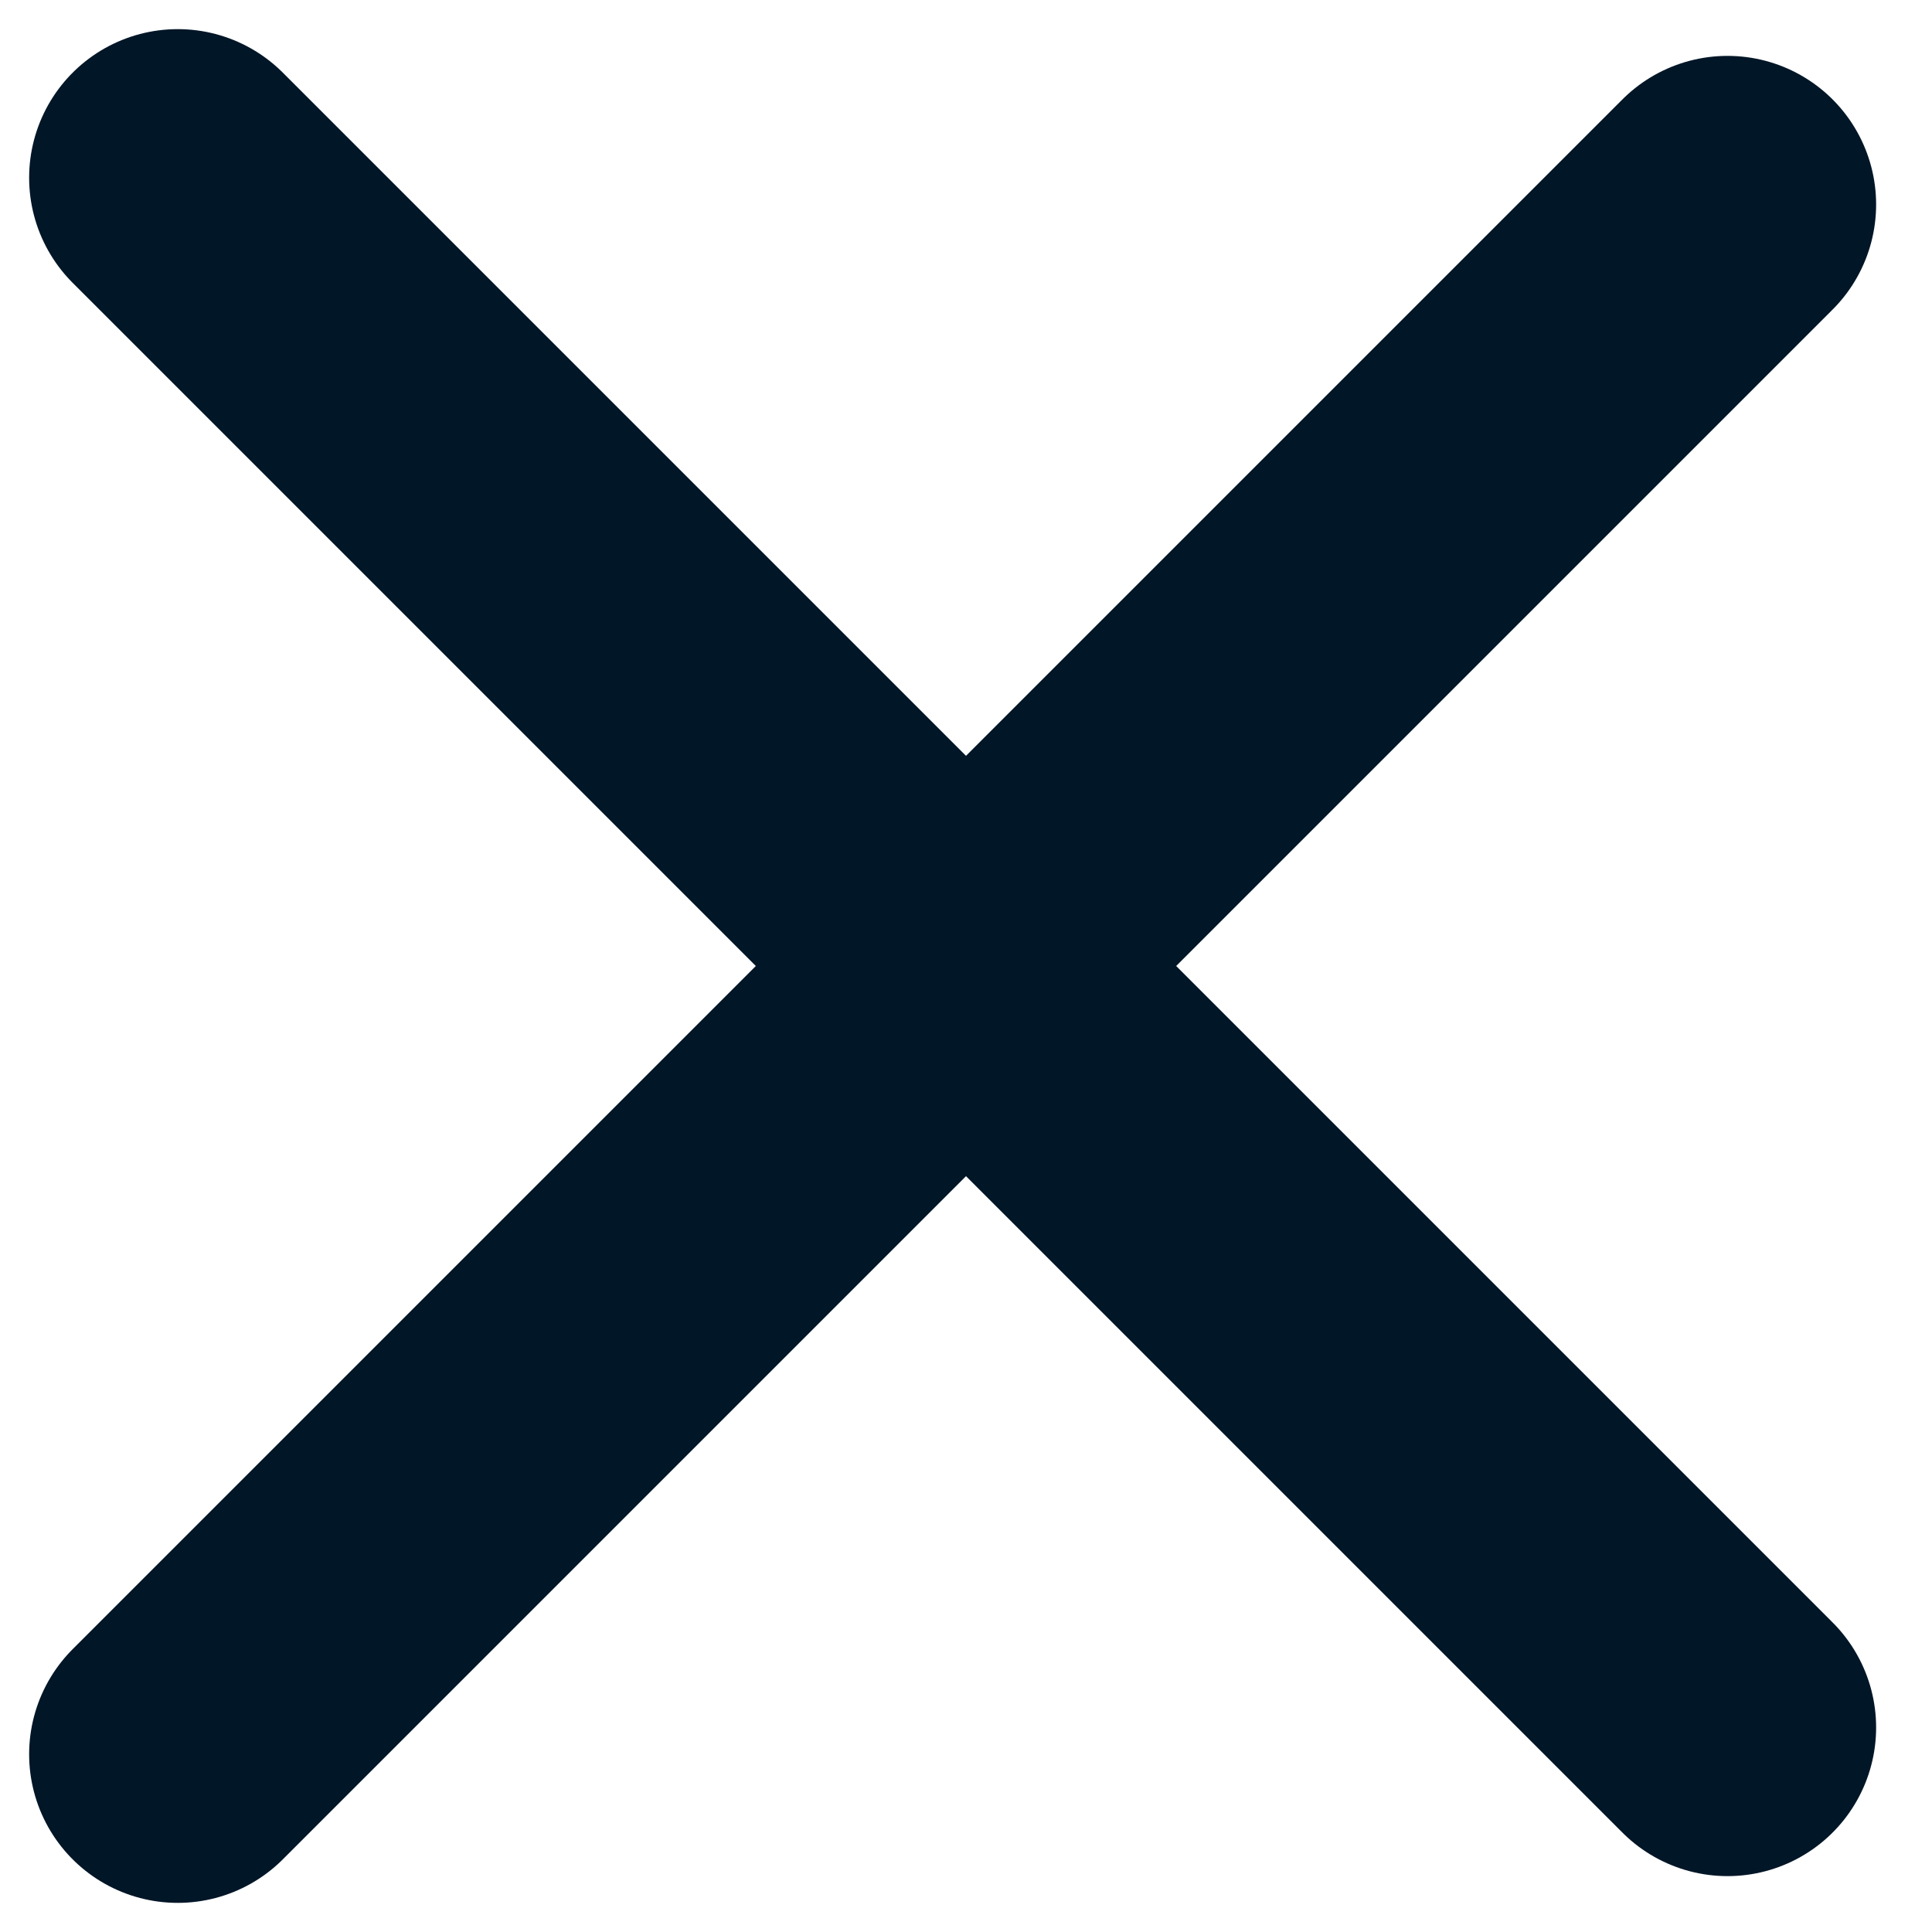
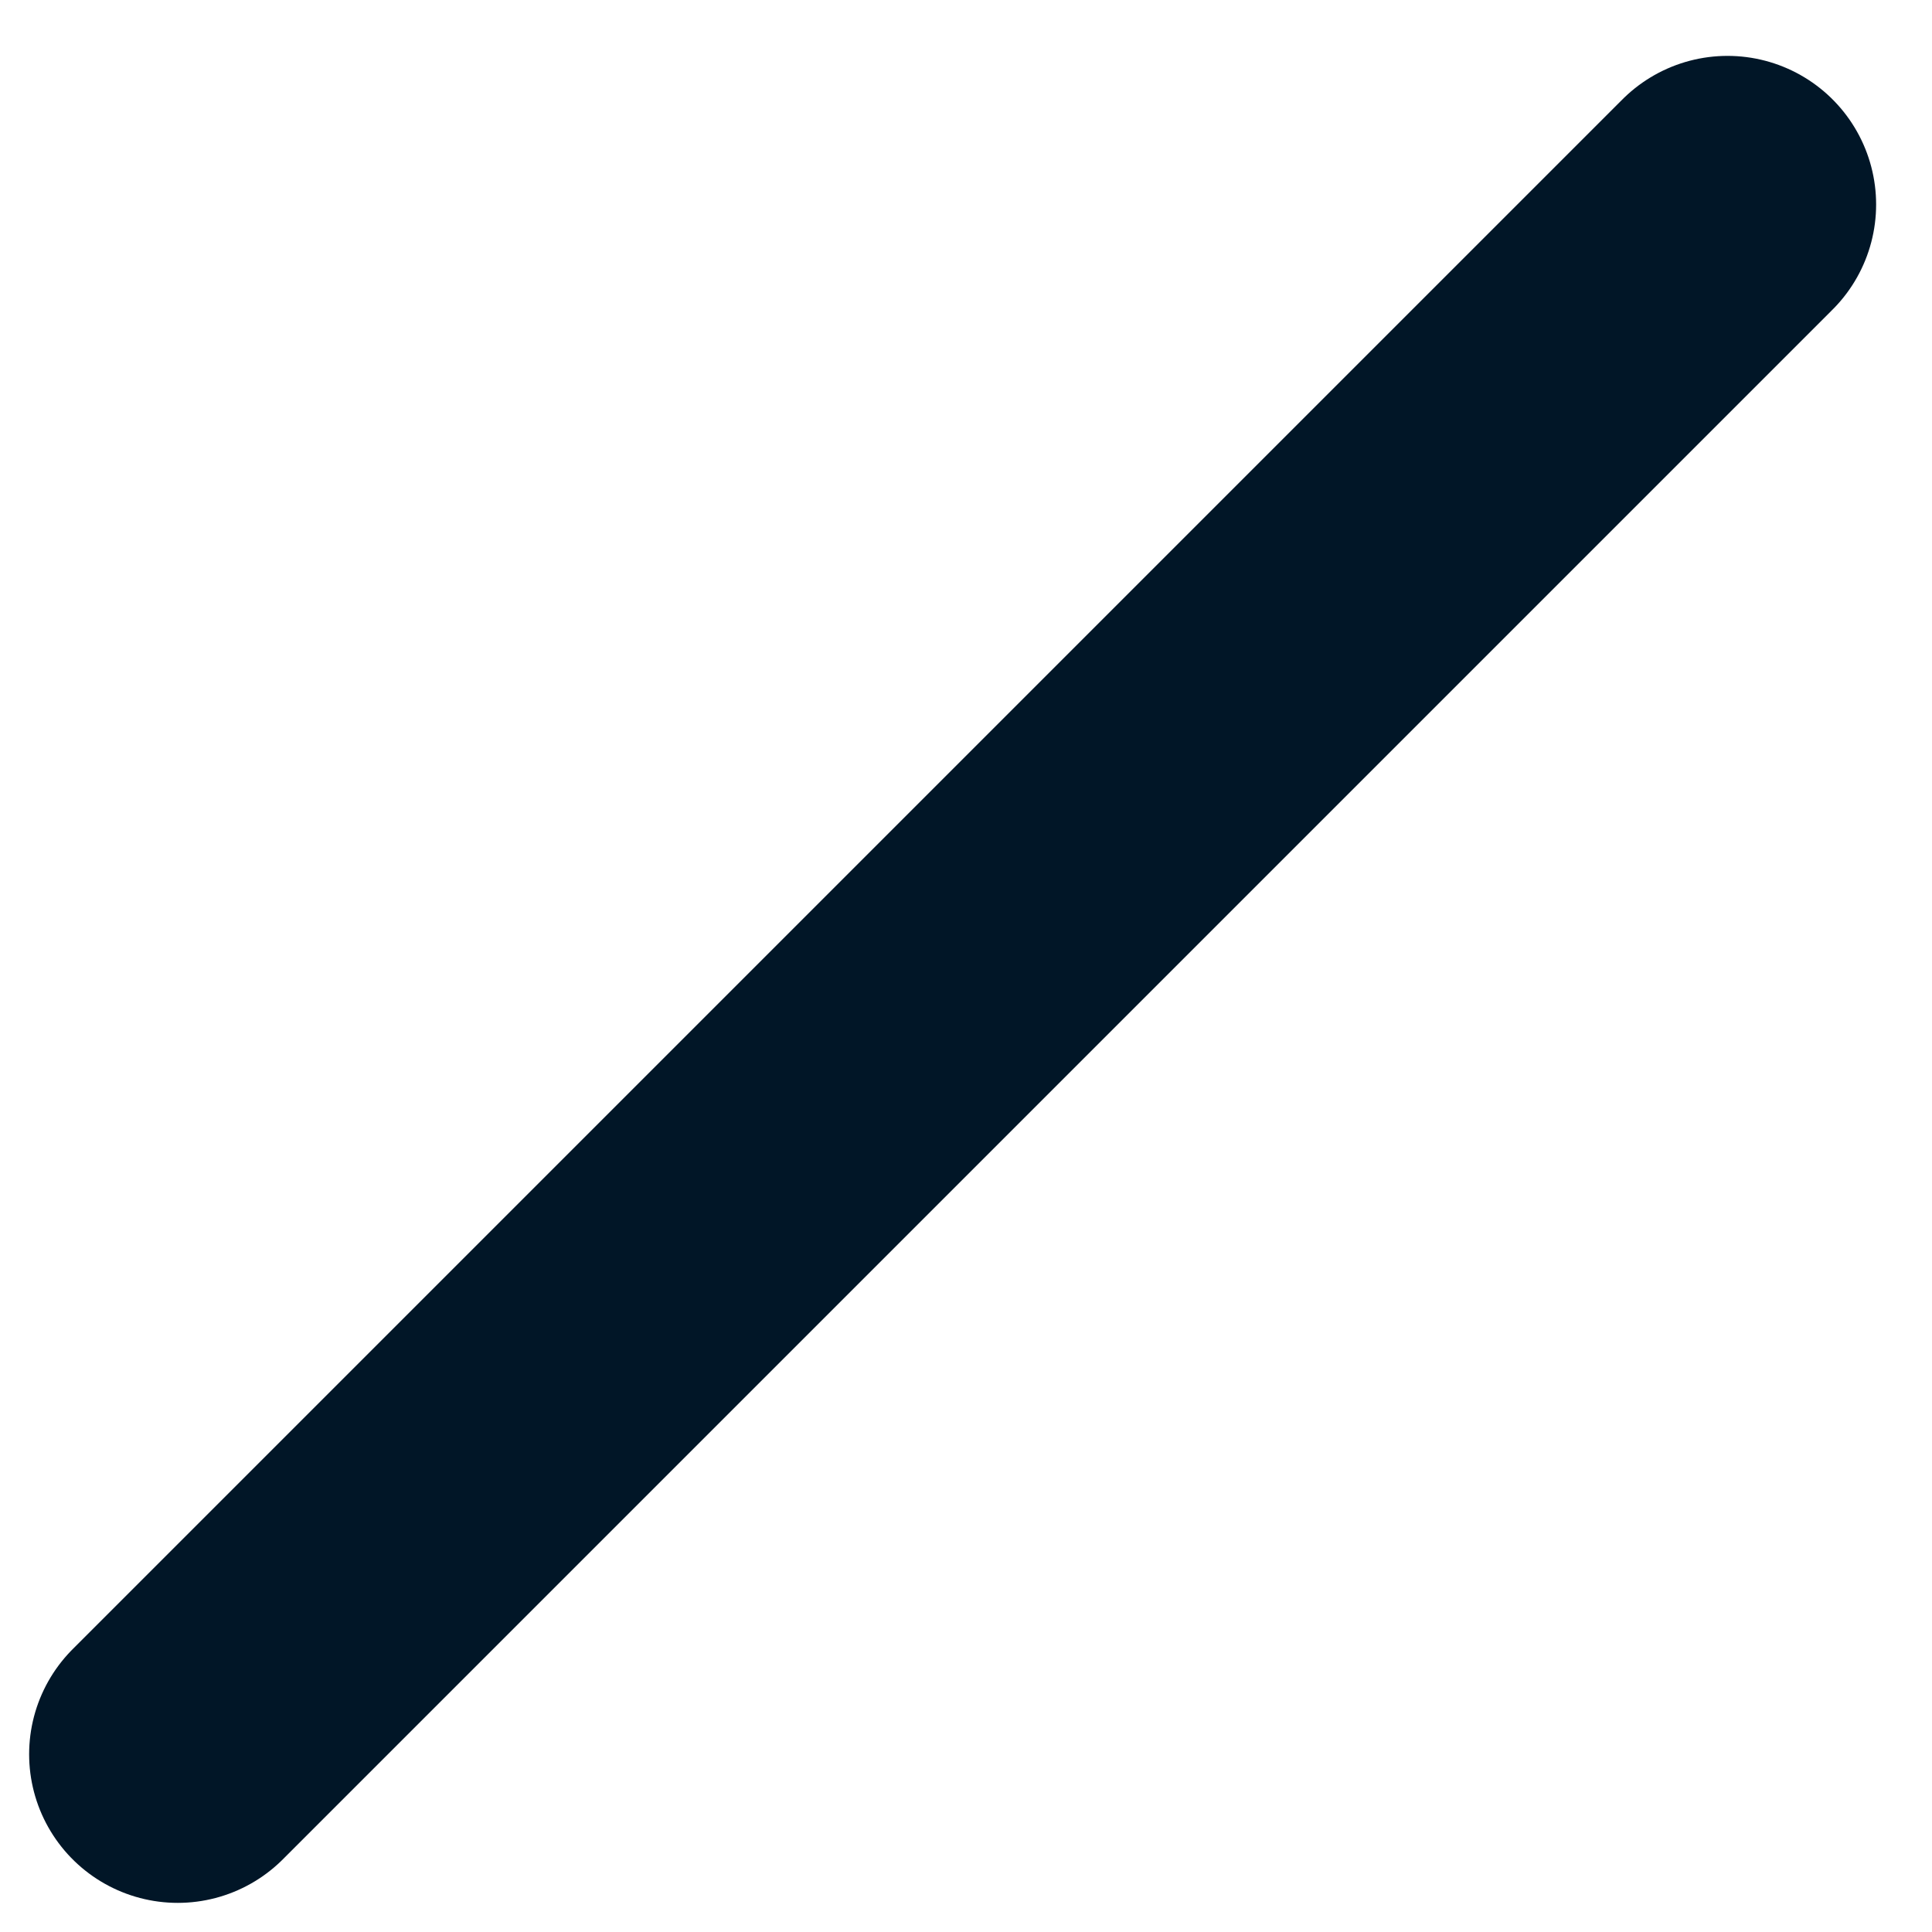
<svg xmlns="http://www.w3.org/2000/svg" width="13px" height="13px" viewBox="0 0 13 13" version="1.1">
  <title>X</title>
  <desc>Created with Sketch.</desc>
  <defs />
  <g id="HOME" stroke="none" stroke-width="1" fill="none" fill-rule="evenodd" stroke-linecap="round" stroke-linejoin="round">
    <g id="COOKIES" transform="translate(-1166, -744)" stroke="#011627" stroke-width="2">
      <g id="X" transform="translate(1167, 745)">
-         <path d="M0.196,0.196 L10.624,10.624" id="Line" />
        <path d="M0.196,10.804 L10.624,0.376" id="Line" />
      </g>
    </g>
  </g>
</svg>